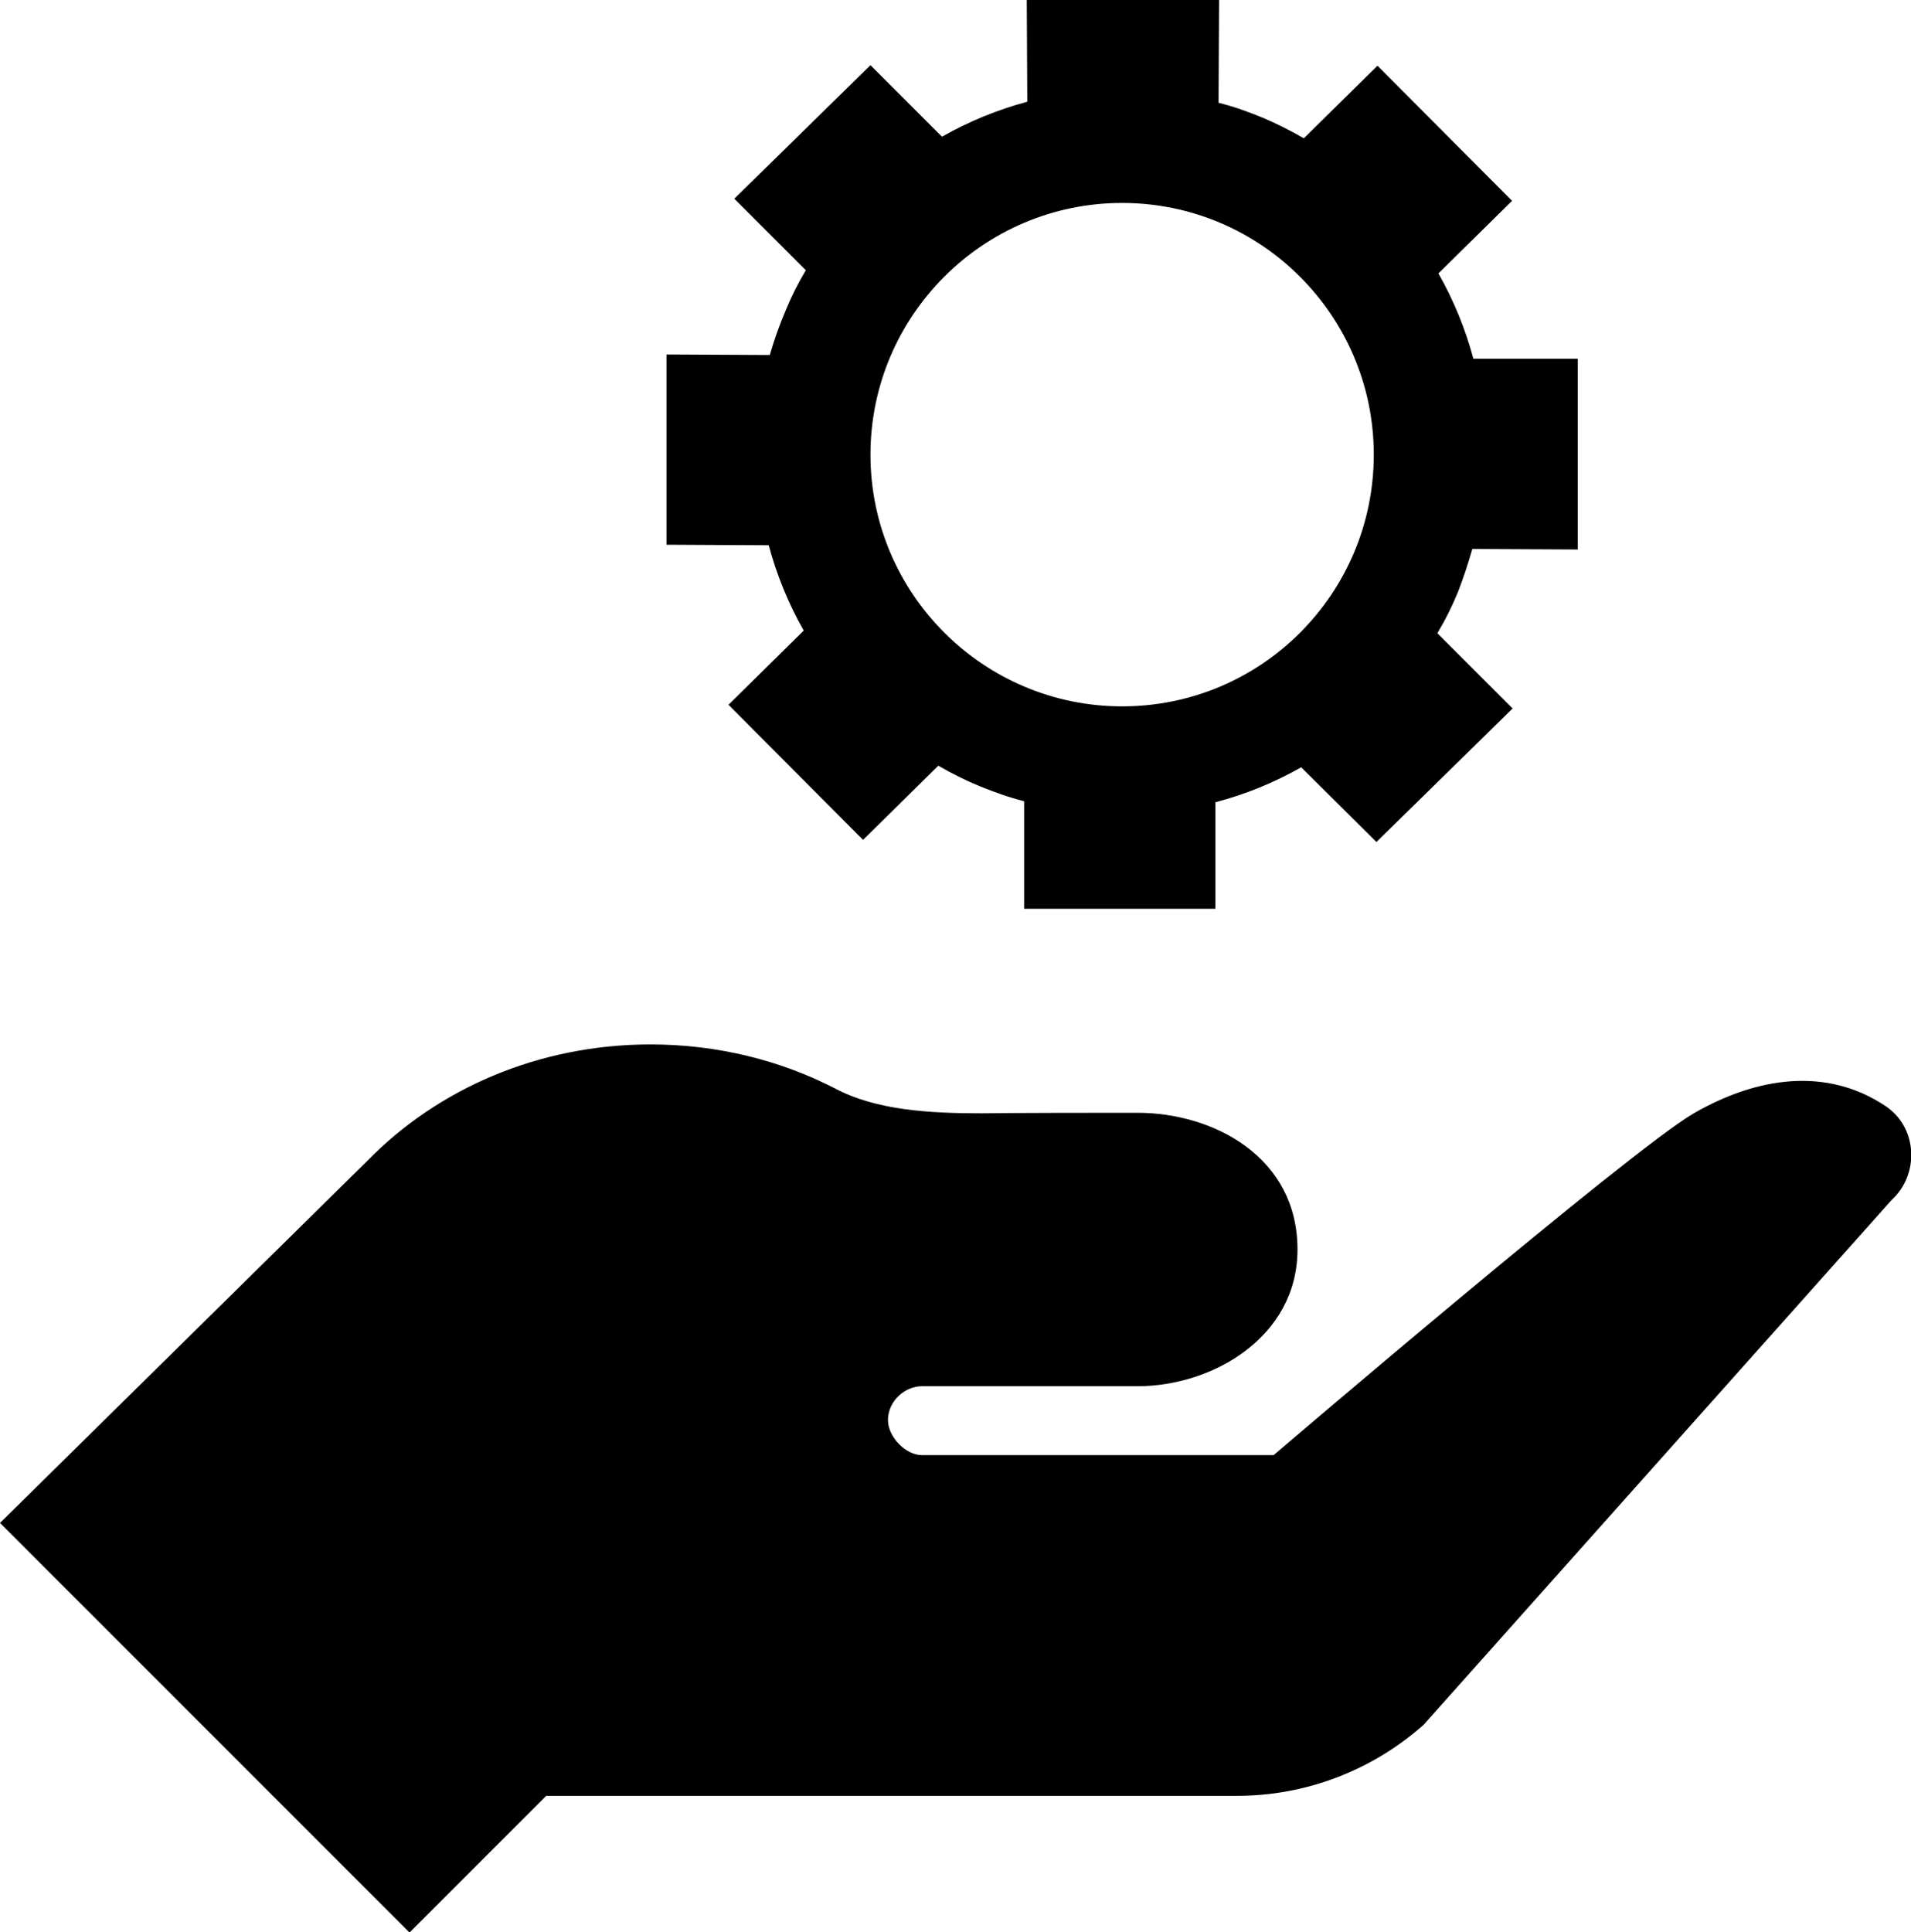
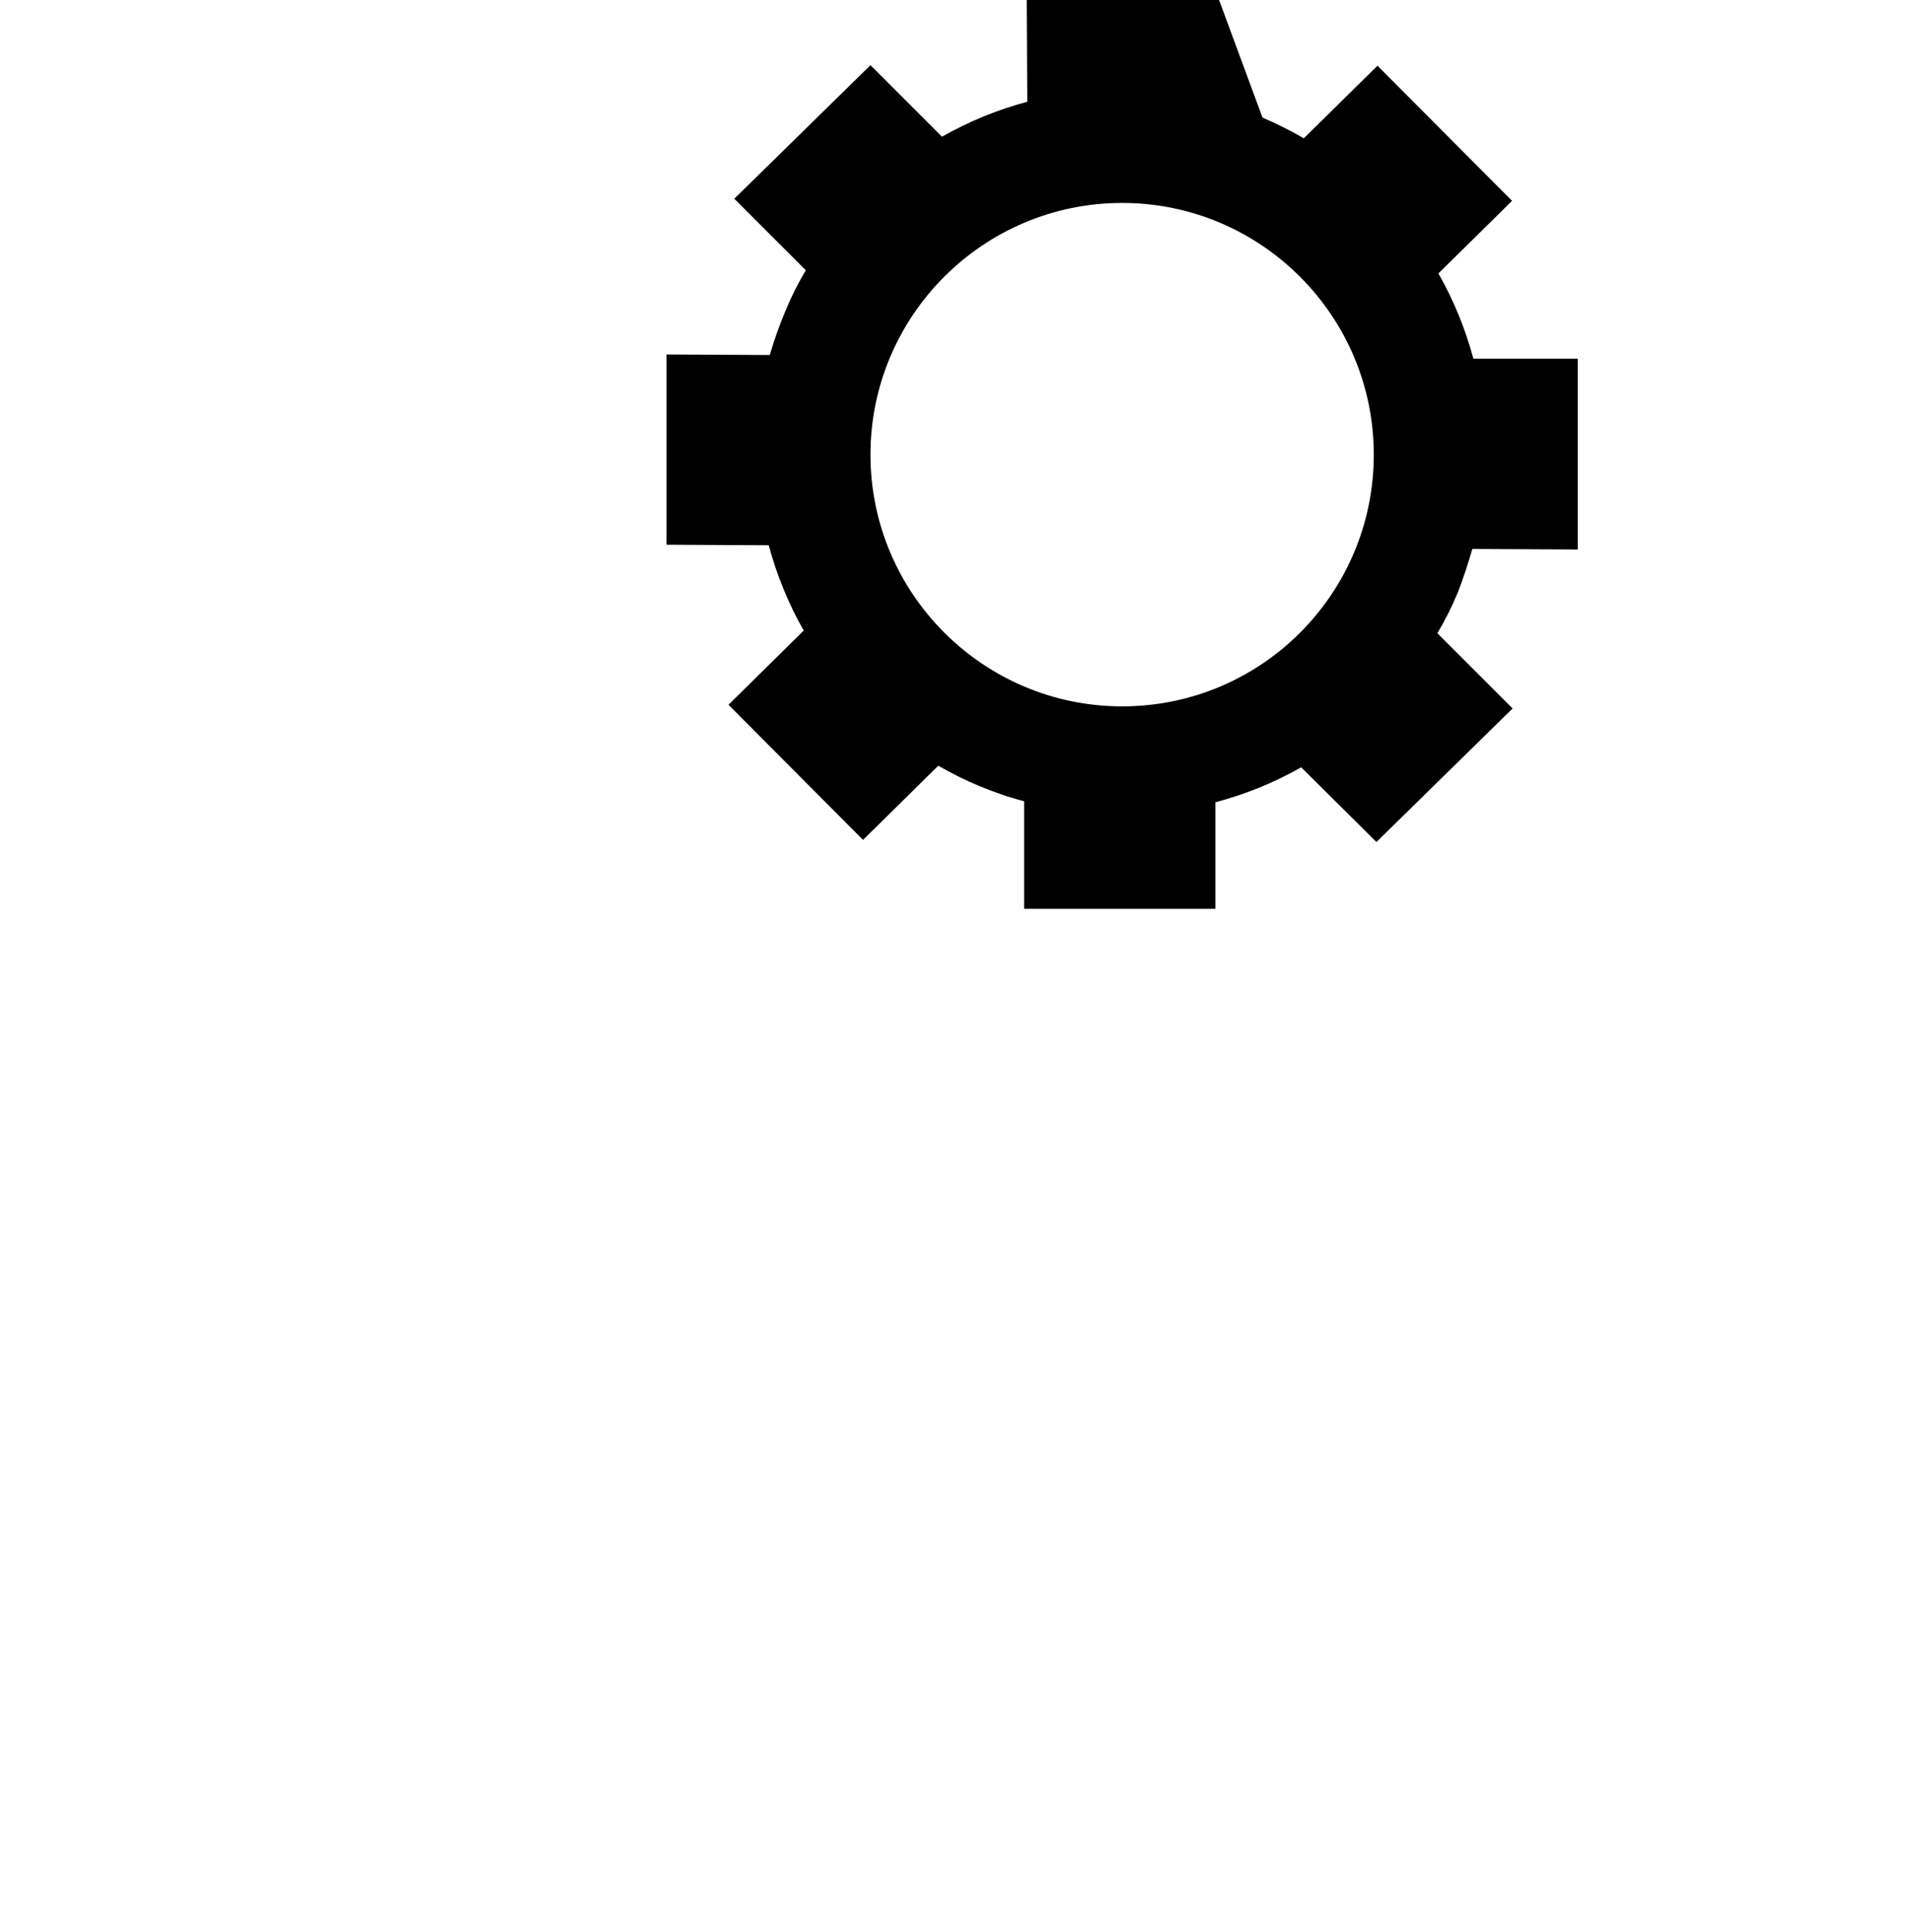
<svg xmlns="http://www.w3.org/2000/svg" version="1.1" id="uuid-ef62cafd-771d-4cd7-a395-4832b24f3142" x="0px" y="0px" viewBox="0 0 360.7 364.6" style="enable-background:new 0 0 360.7 364.6;" xml:space="preserve">
-   <path d="M356,208.8c-11.3-7.6-24.5-5.5-36.3,1.3s-79.3,64.5-79.3,64.5l-66.4,0c-3.1,0-6.4-3.5-6.4-6.6c0-3.6,3.2-6.4,6.4-6.4h40.7  c14.2,0,30.2-9.3,30.2-25.8c0-17.5-15.9-25.8-30.2-25.8c-24.7,0-29.5,0.1-29.5,0.1c-9.9,0-19.9-0.6-27.6-4.7  c-10.3-5.3-22.2-8.3-34.8-8.3c-21.3,0-40.3,8.5-53.4,21.9L0,287.4l77.3,77.3l25.8-25.8h130.4c13,0,25.5-4.8,35.2-13.4l88.3-99  C362.3,221.7,362,212.9,356,208.8L356,208.8z" />
-   <path d="M277.9,103.6l19.9,0.1V67.7l-19.7,0c-1.5-5.6-3.7-11-6.6-16.1l13.9-13.7L260,12.4l-13.9,13.7c-2.6-1.5-5.2-2.8-7.8-3.9  c-2.7-1.1-5.4-2.1-8.3-2.8L230.1,0h-36.3l0.1,19.2c-5.6,1.5-11,3.7-16.1,6.6l-13.5-13.5l-25.7,25.2L152.1,51  c-1.5,2.5-2.8,5.1-3.9,7.8c-1.1,2.6-2.1,5.4-2.9,8.2l-19.5-0.1v35.9l19.3,0.1c1.5,5.6,3.7,11,6.6,16.1l-14.2,14l25.4,25.5l14.2-14  c2.6,1.5,5.2,2.8,7.9,3.9c2.7,1.1,5.5,2.1,8.3,2.8v20.3l36.1,0l0-20.1c5.7-1.5,11.1-3.7,16.2-6.6l14.2,14.1l25.7-25.2l-14.2-14.2  c1.5-2.5,2.8-5.1,3.9-7.8C276.2,109.1,277.1,106.4,277.9,103.6L277.9,103.6z M211.8,133.3c-26.2,0-47.5-21.3-47.5-47.5  s21.3-47.5,47.5-47.5s47.5,21.3,47.5,47.5S238.1,133.3,211.8,133.3z" />
+   <path d="M277.9,103.6l19.9,0.1V67.7l-19.7,0c-1.5-5.6-3.7-11-6.6-16.1l13.9-13.7L260,12.4l-13.9,13.7c-2.6-1.5-5.2-2.8-7.8-3.9  L230.1,0h-36.3l0.1,19.2c-5.6,1.5-11,3.7-16.1,6.6l-13.5-13.5l-25.7,25.2L152.1,51  c-1.5,2.5-2.8,5.1-3.9,7.8c-1.1,2.6-2.1,5.4-2.9,8.2l-19.5-0.1v35.9l19.3,0.1c1.5,5.6,3.7,11,6.6,16.1l-14.2,14l25.4,25.5l14.2-14  c2.6,1.5,5.2,2.8,7.9,3.9c2.7,1.1,5.5,2.1,8.3,2.8v20.3l36.1,0l0-20.1c5.7-1.5,11.1-3.7,16.2-6.6l14.2,14.1l25.7-25.2l-14.2-14.2  c1.5-2.5,2.8-5.1,3.9-7.8C276.2,109.1,277.1,106.4,277.9,103.6L277.9,103.6z M211.8,133.3c-26.2,0-47.5-21.3-47.5-47.5  s21.3-47.5,47.5-47.5s47.5,21.3,47.5,47.5S238.1,133.3,211.8,133.3z" />
</svg>